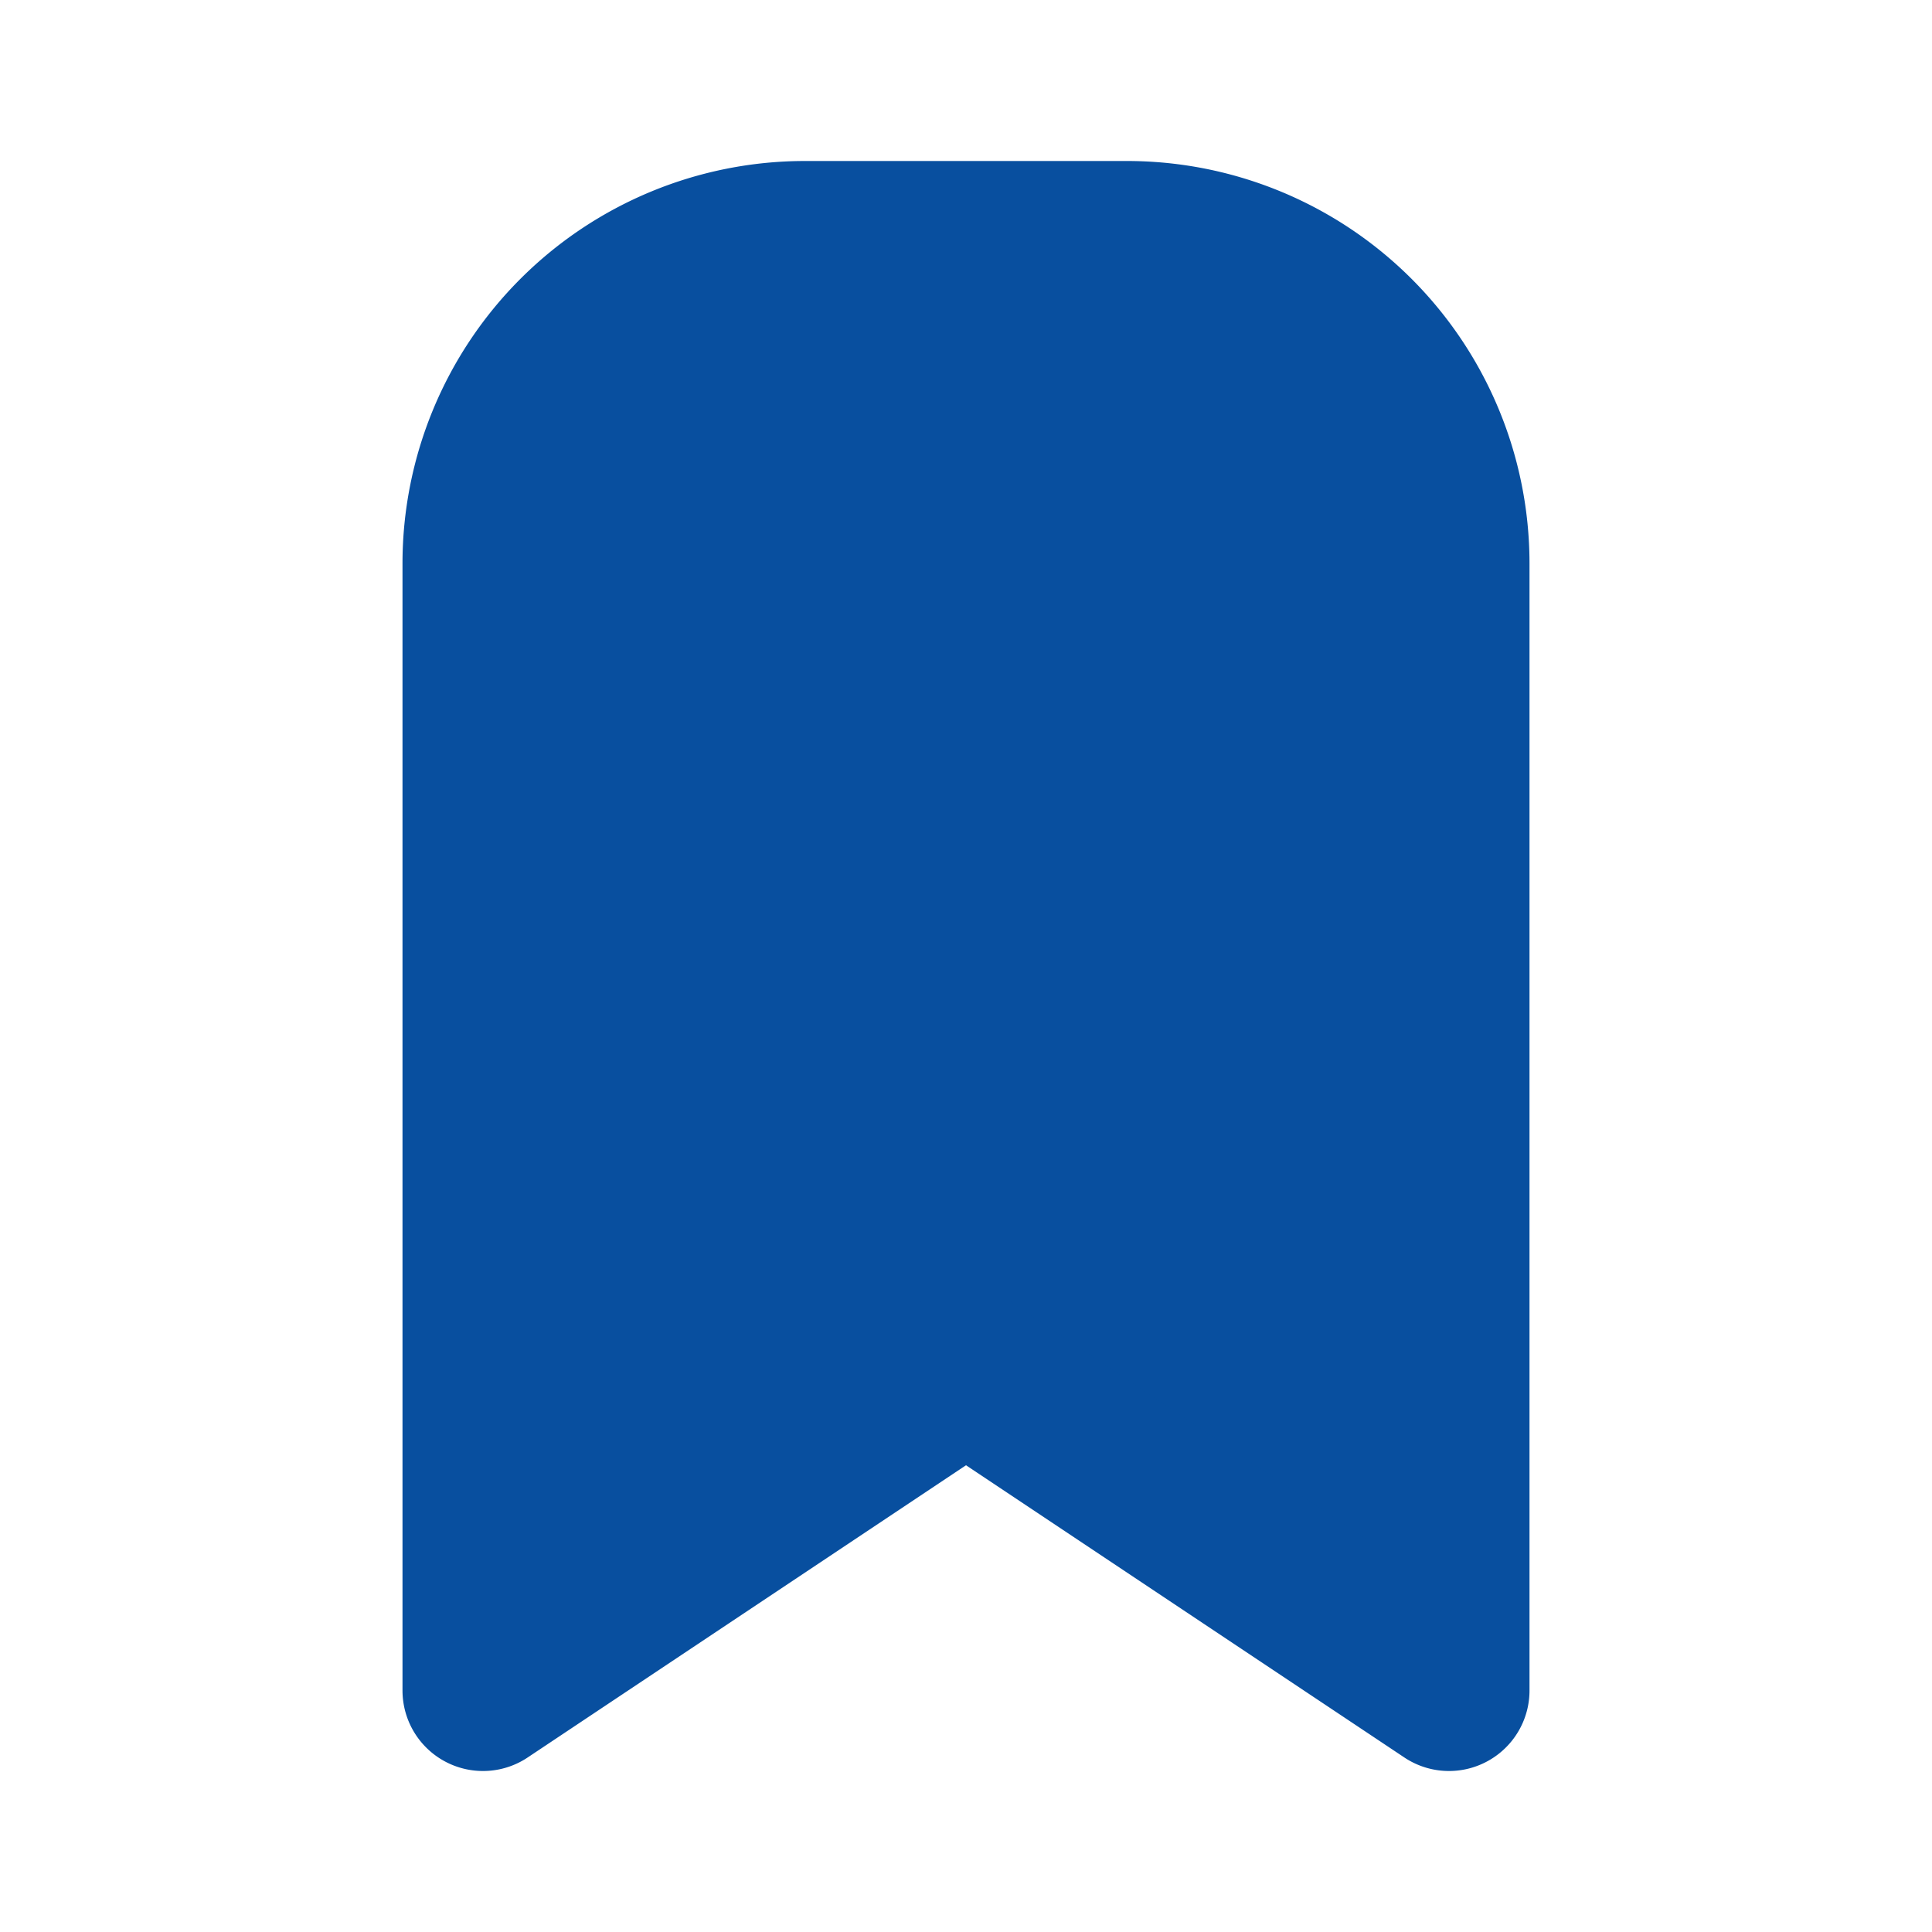
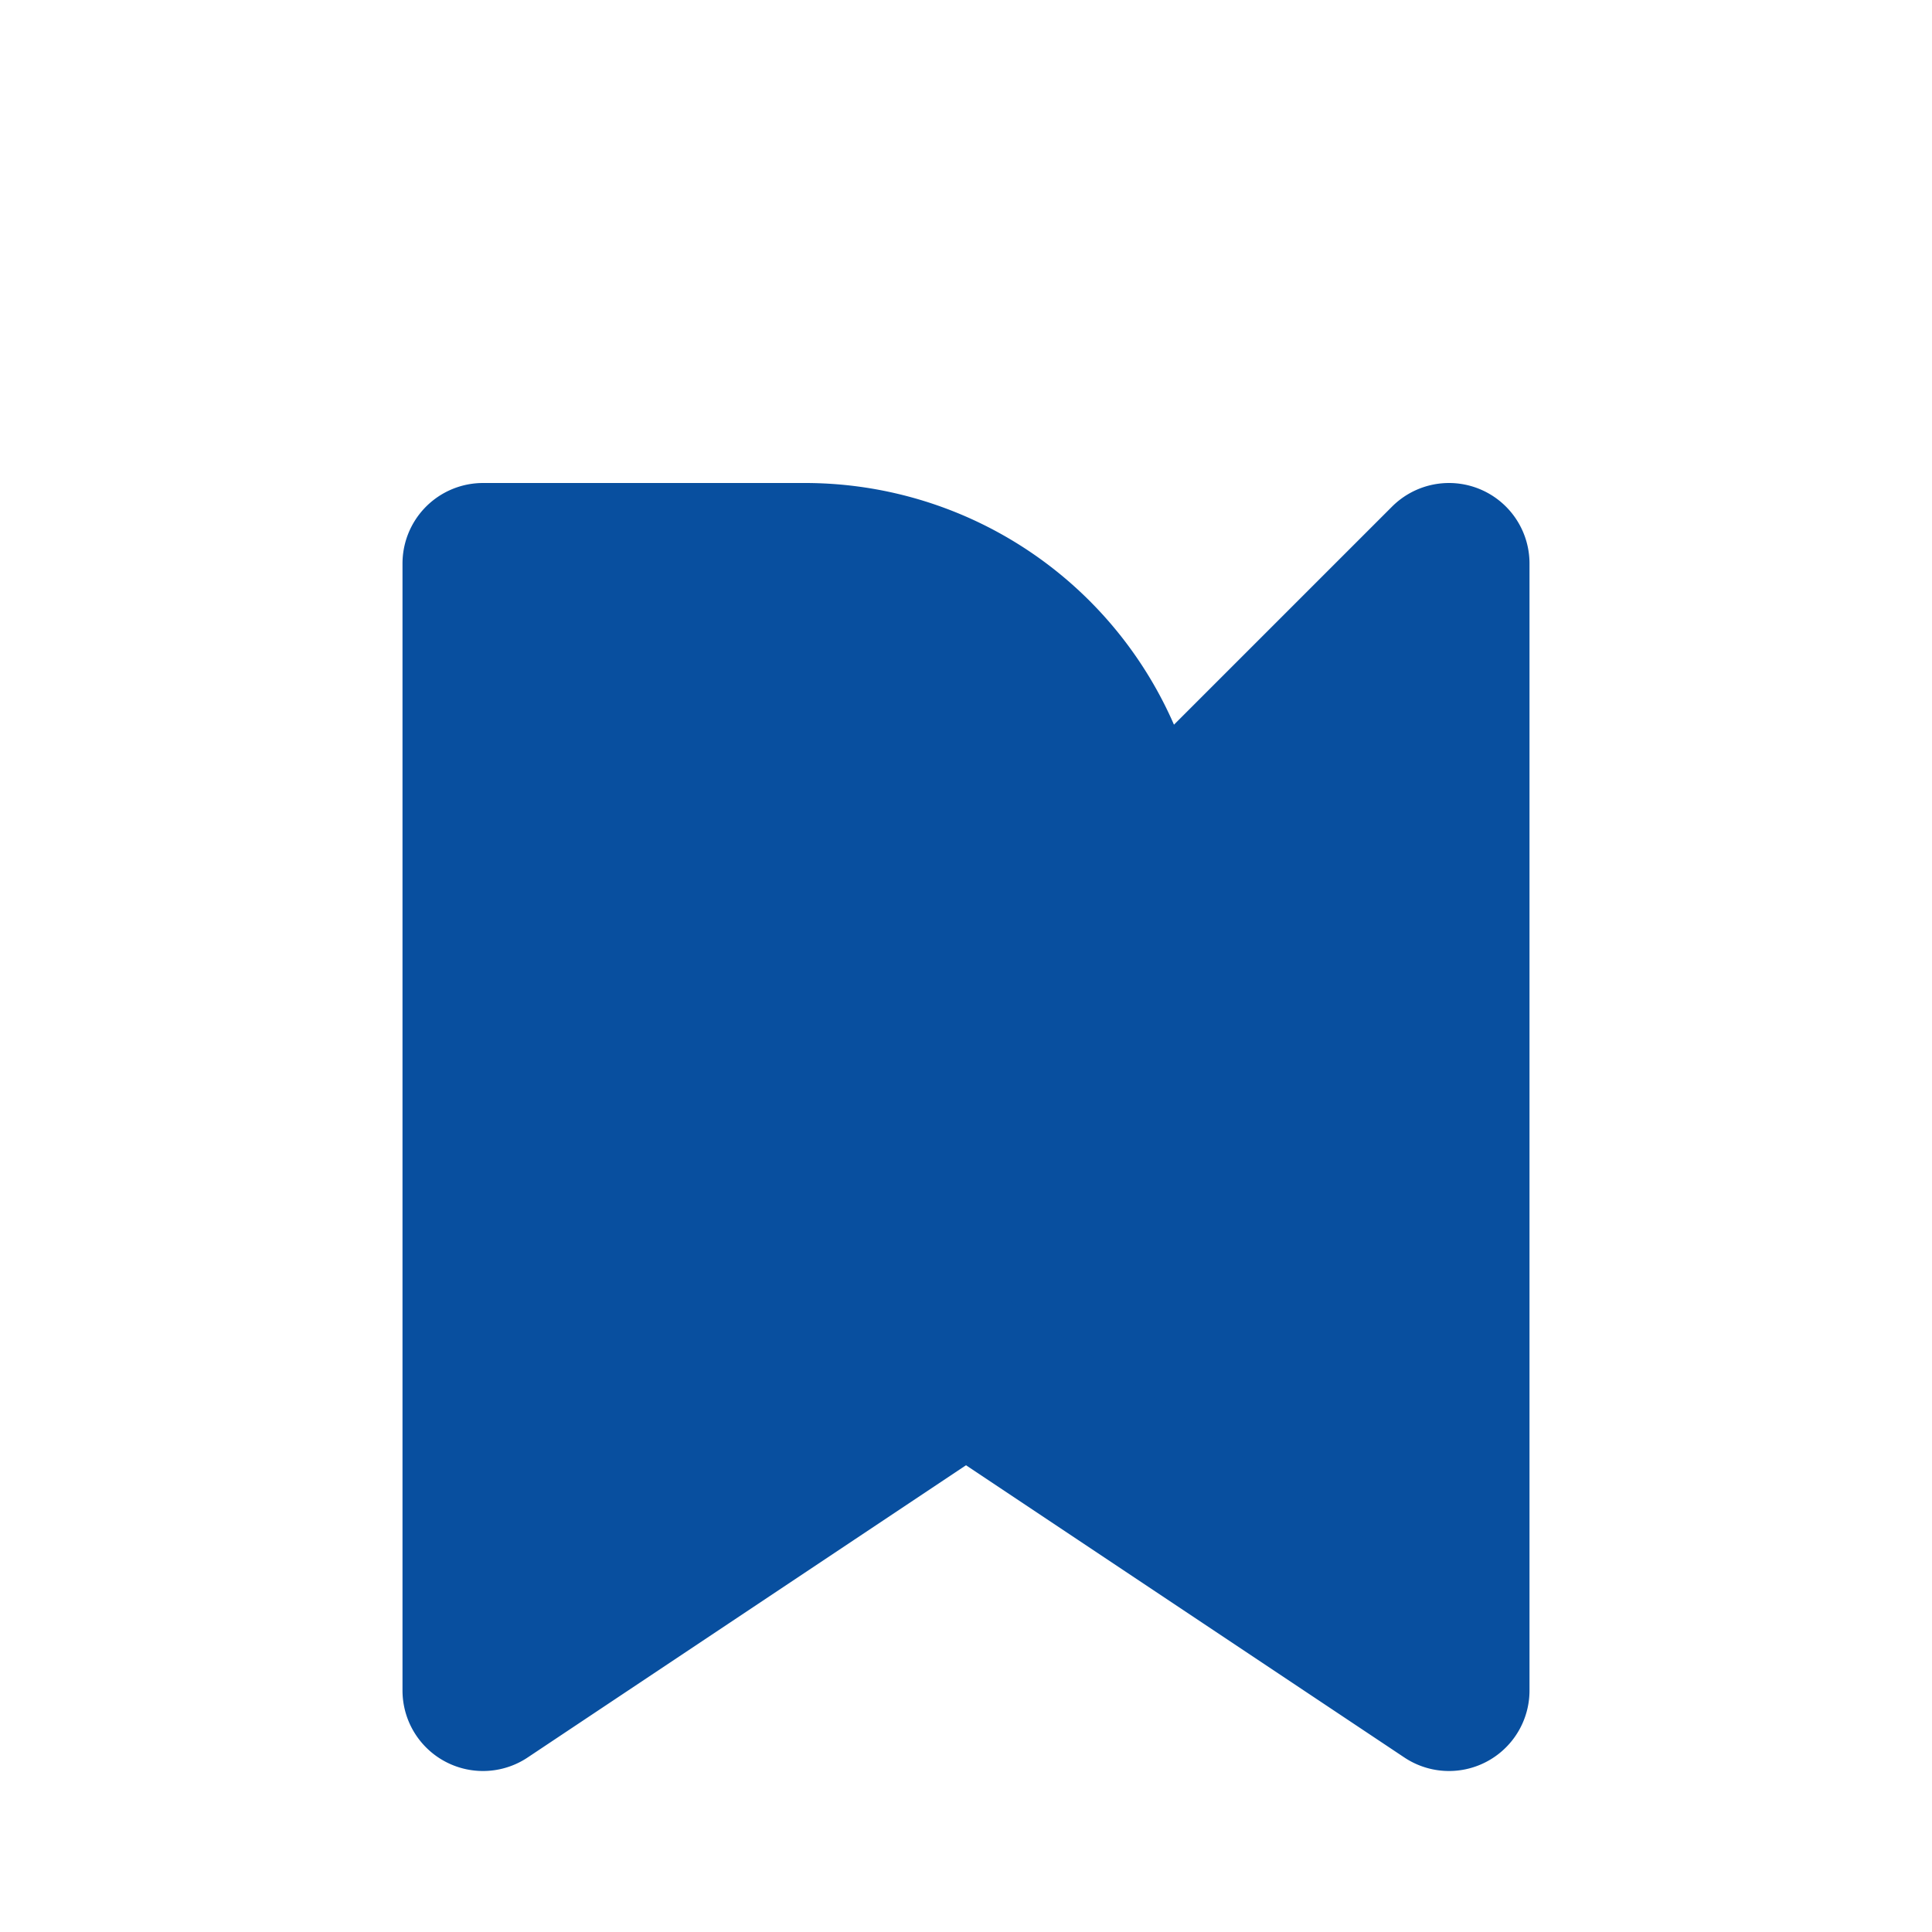
<svg xmlns="http://www.w3.org/2000/svg" viewBox="0 0 24 24" fill="#084f9f" stroke="#084f9f" stroke-linecap="round" stroke-linejoin="round" width="24" height="24" stroke-width="2">
-   <path d="M18 7v14l-6 -4l-6 4v-14a4 4 0 0 1 4 -4h4a4 4 0 0 1 4 4z" />
+   <path d="M18 7v14l-6 -4l-6 4v-14h4a4 4 0 0 1 4 4z" />
</svg>